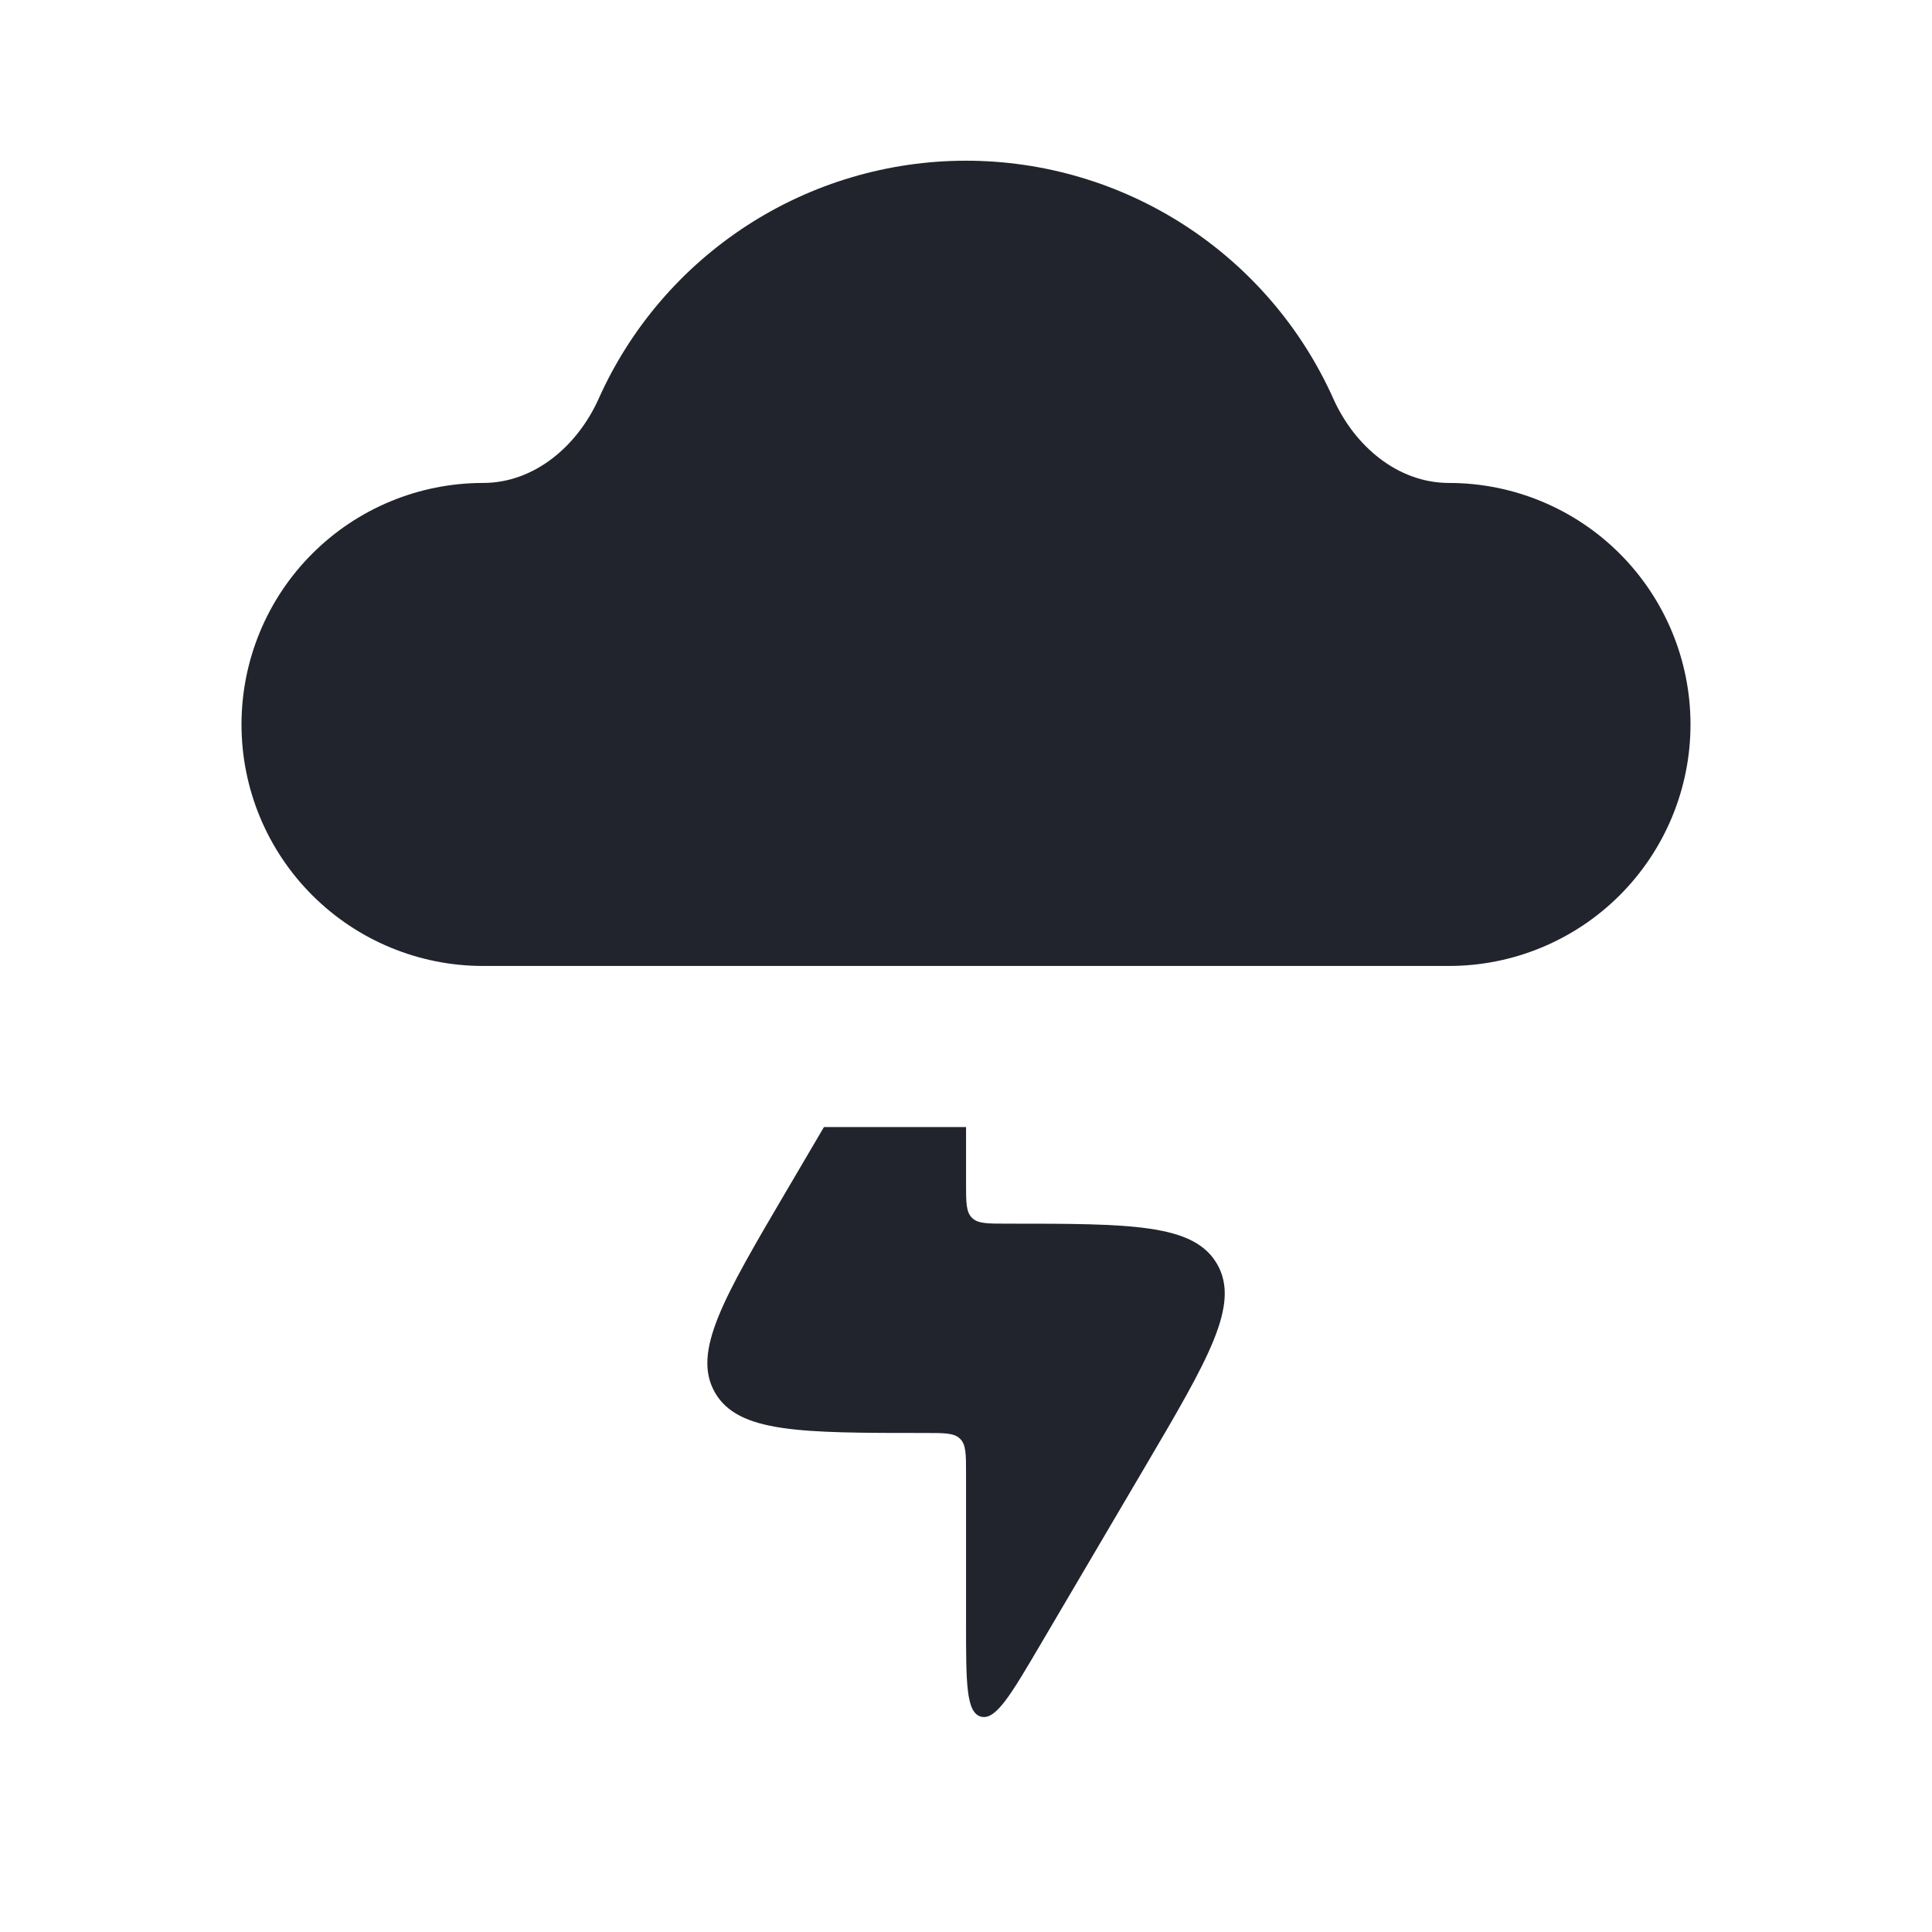
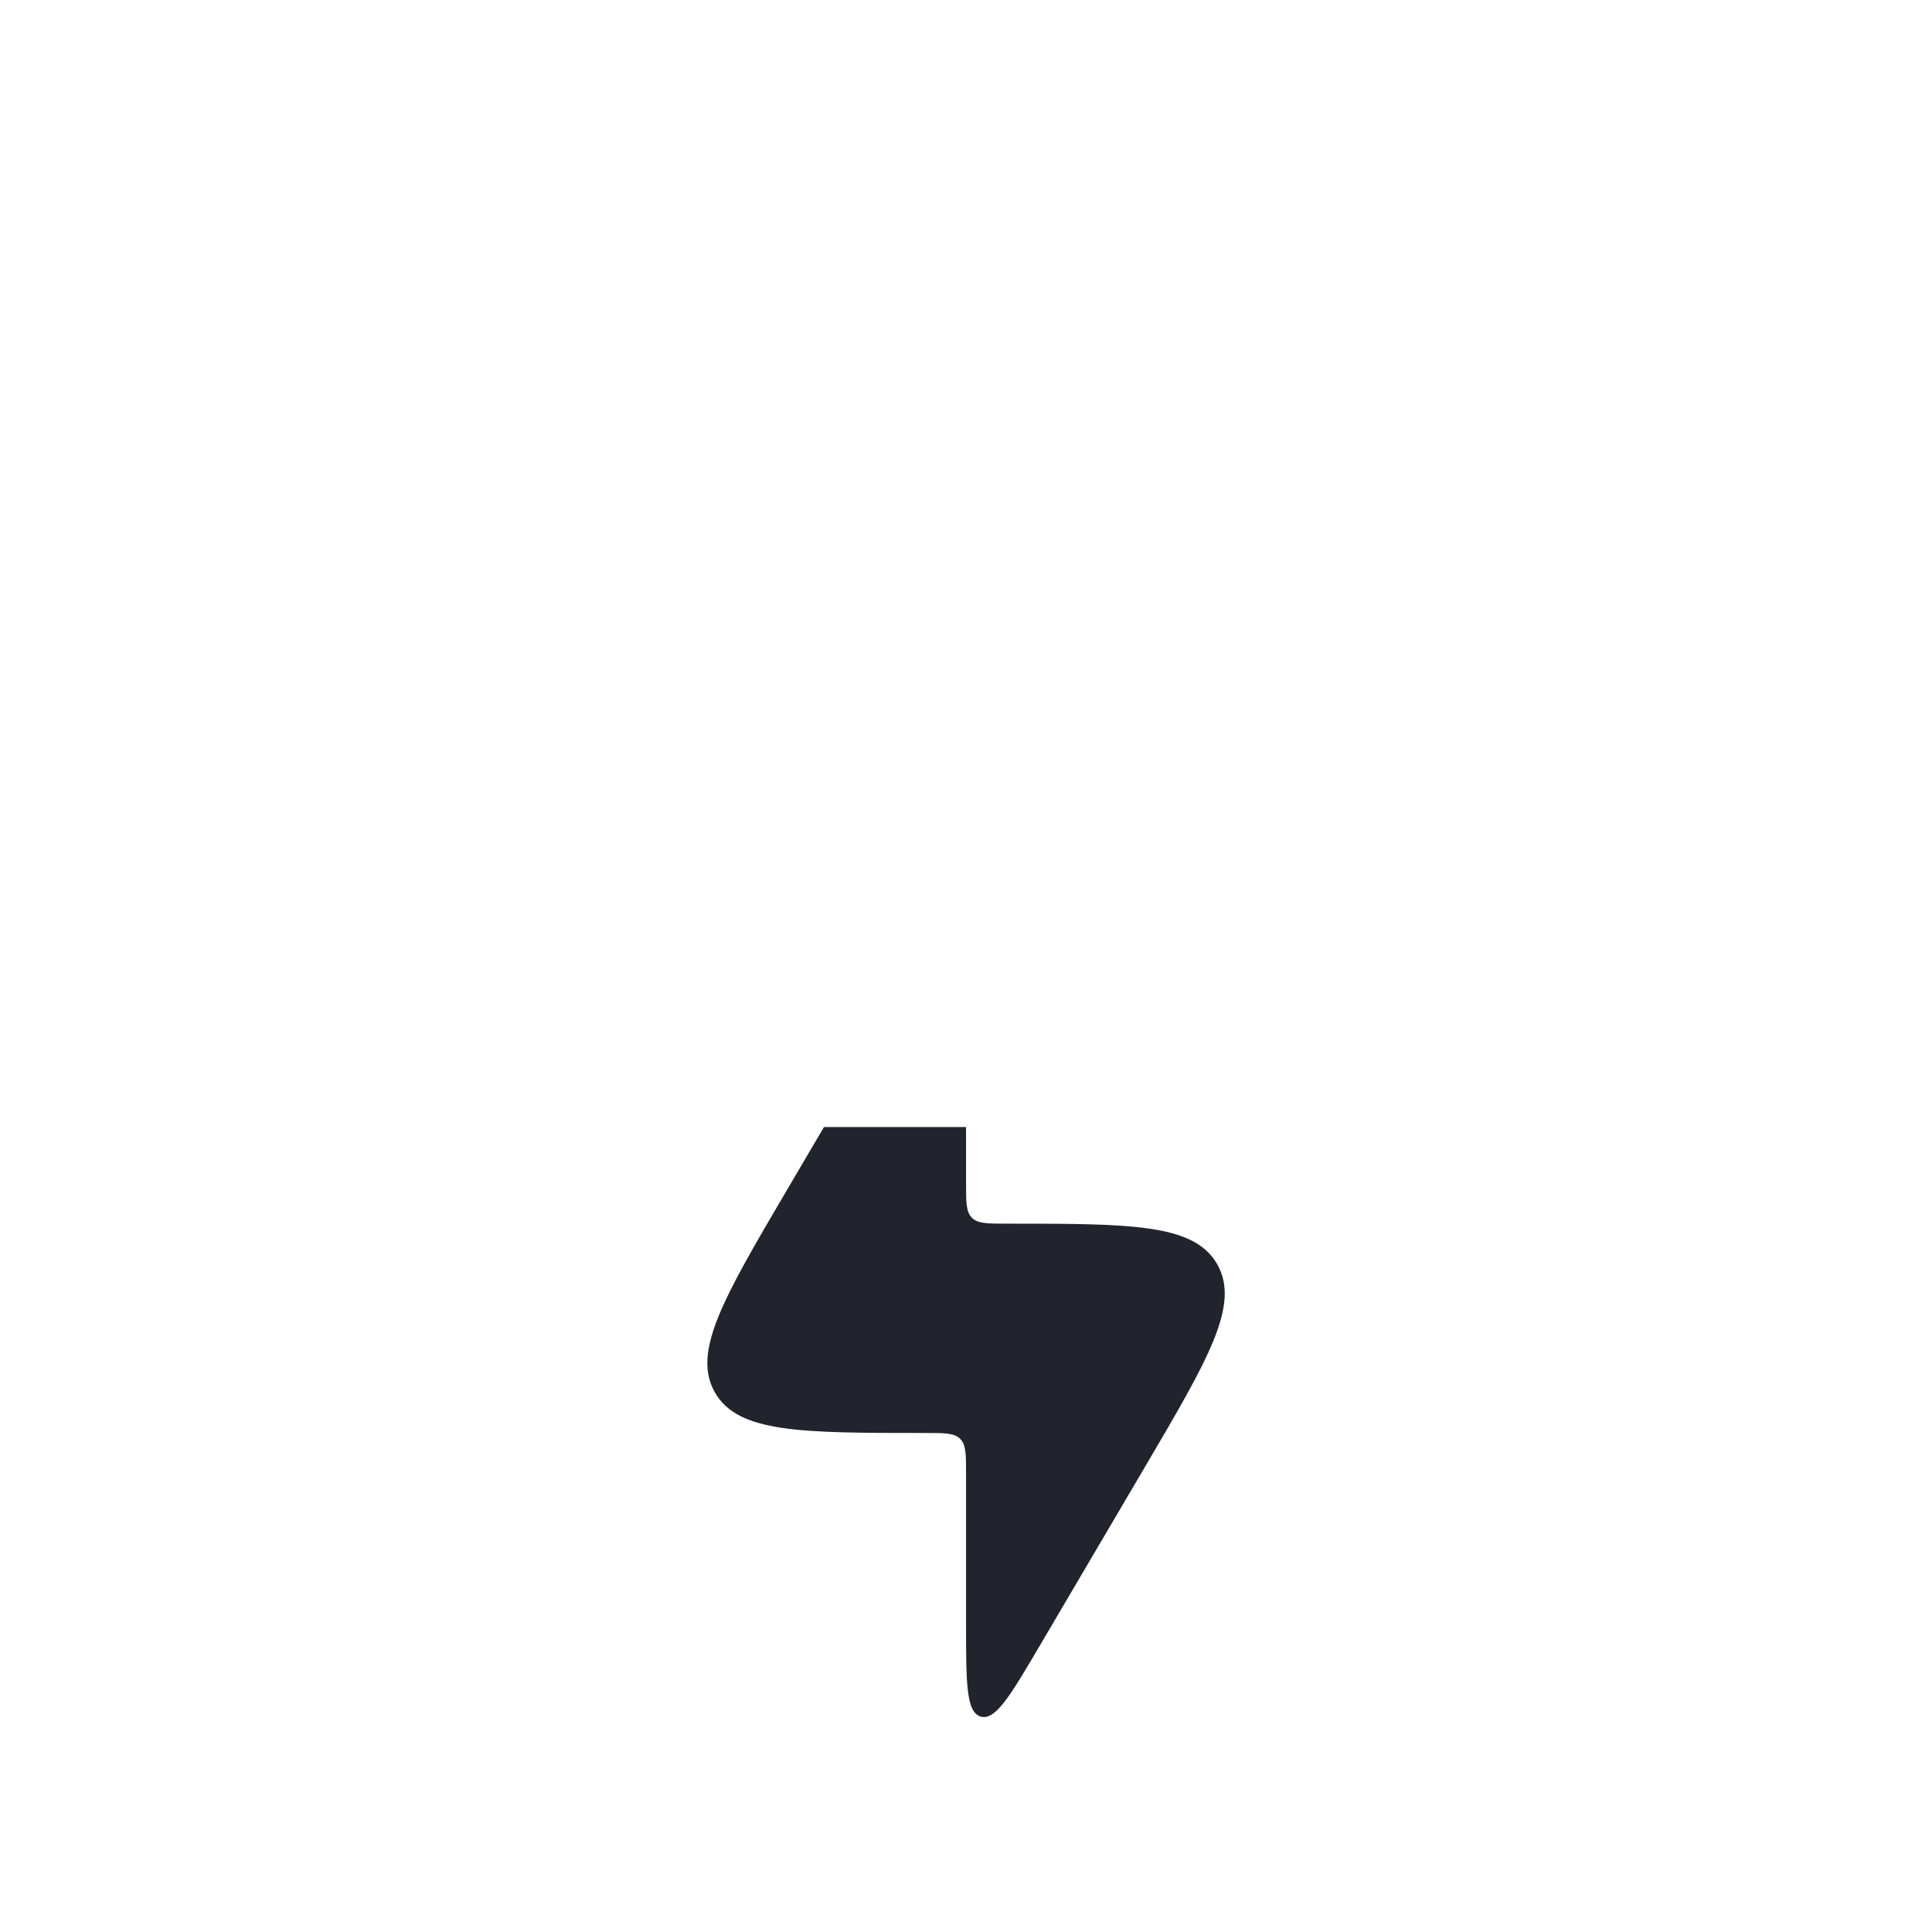
<svg xmlns="http://www.w3.org/2000/svg" width="44" height="44" viewBox="0 0 44 44" fill="none">
-   <path d="M11 21.999H33C34.459 21.999 35.858 21.419 36.889 20.388C37.92 19.357 38.5 17.958 38.5 16.499C38.5 15.04 37.92 13.641 36.889 12.61C35.858 11.578 34.459 10.999 33 10.999C31.827 10.999 30.848 10.154 30.367 9.083C29.645 7.468 28.47 6.097 26.985 5.134C25.501 4.172 23.769 3.66 22 3.66C20.231 3.66 18.499 4.172 17.015 5.134C15.53 6.097 14.355 7.468 13.633 9.083C13.152 10.154 12.173 10.999 11 10.999C9.541 10.999 8.142 11.578 7.111 12.61C6.079 13.641 5.5 15.04 5.5 16.499C5.5 17.958 6.079 19.357 7.111 20.388C8.142 21.419 9.541 21.999 11 21.999Z" fill="#21242C" />
  <path fill-rule="evenodd" clip-rule="evenodd" d="M18.765 25.668L17.918 27.109C16.476 29.562 15.755 30.788 16.281 31.711C16.809 32.635 18.234 32.635 21.085 32.635C21.517 32.635 21.734 32.635 21.867 32.769C22.001 32.902 22.001 33.119 22.001 33.551V36.969C22.001 38.325 22.001 39.002 22.339 39.095C22.678 39.187 23.021 38.6 23.708 37.432L26.084 33.394C27.527 30.941 28.247 29.714 27.721 28.792C27.193 27.868 25.769 27.868 22.918 27.868C22.485 27.868 22.269 27.868 22.135 27.734C22.001 27.6 22.001 27.384 22.001 26.951V25.668H18.765Z" fill="#21242C" />
</svg>